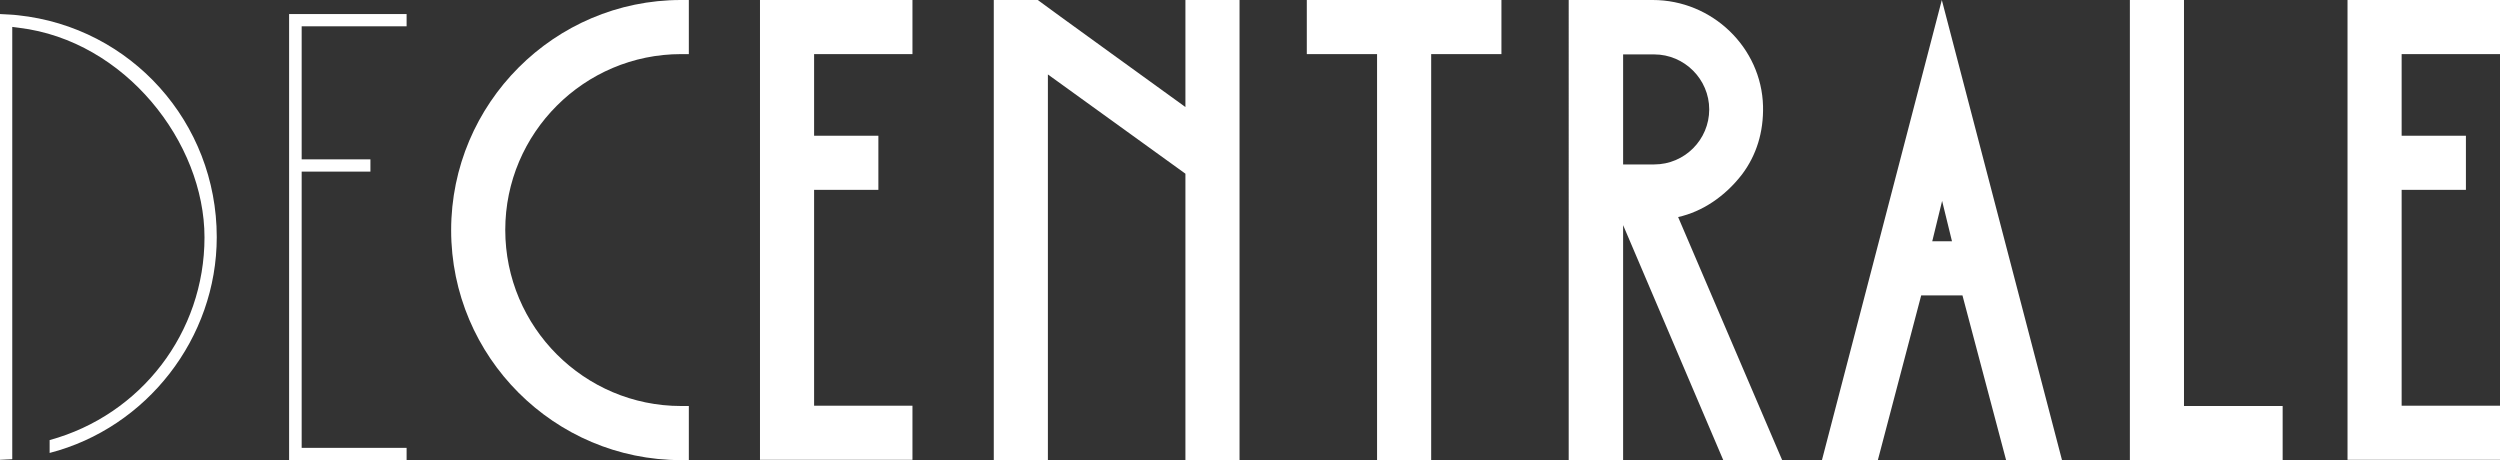
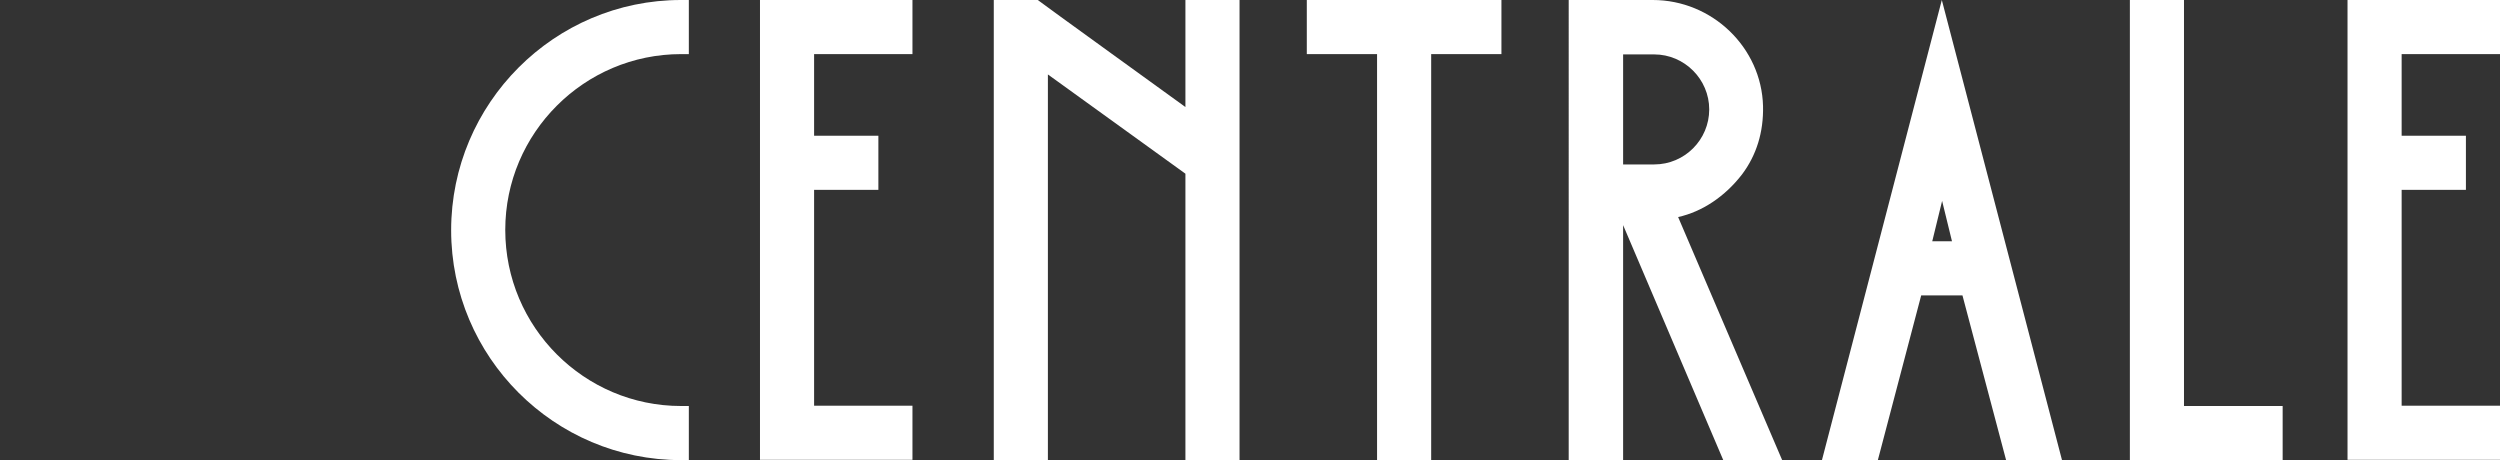
<svg xmlns="http://www.w3.org/2000/svg" id="uuid-e80d068b-0b32-45fc-b440-4d6720394595" viewBox="0 0 836.2 154" fill="#ffffff">
  <rect x="0" y="0" width="836.2" height="154" fill="#333333" stroke="none" />
  <defs>
    <style>.uuid-4f63dbdf-6d25-4b4a-9df7-054ccd9c5916{stroke-width:0px;}</style>
  </defs>
  <g id="uuid-bb9f524c-d239-4b0b-94b8-932ff77c4d72">
    <g id="uuid-885c10aa-0c50-464a-8e49-2d88f6709f9b">
-       <path class="uuid-4f63dbdf-6d25-4b4a-9df7-054ccd9c5916" d="M72.5,79.3c0,33.8-23.4,63.8-55.9,72.2v-4.3c30.6-8.4,51.8-36,51.8-67.8S41.8,13.6,6.4,9.3l-2.3-.3v144.6c-1.4,0-2.9.2-4.1.2V4.7c1.8.1,4.4.2,6,.4,37.9,4,66.5,35.9,66.5,74.2Z" />
-       <path class="uuid-4f63dbdf-6d25-4b4a-9df7-054ccd9c5916" d="M100.9,8.9v44.4h23v4.1h-23v92.4h35.1v4.1h-39.3V4.7h39.3v4.1h-35.1Z" />
      <path class="uuid-4f63dbdf-6d25-4b4a-9df7-054ccd9c5916" d="M169,76.9c0,32.5,26.4,58.9,58.8,58.9h2.6v18.1h-2.6c-42.4,0-76.9-34.5-76.9-76.9S185.4,0,227.8,0h2.6v18.1h-2.6c-32.4,0-58.8,26.4-58.8,58.8Z" />
      <path class="uuid-4f63dbdf-6d25-4b4a-9df7-054ccd9c5916" d="M272.3,18.1v27.3h21.5v18.1h-21.5v72.2h32.9v18.1h-51V0h51v18.1h-32.9Z" />
      <path class="uuid-4f63dbdf-6d25-4b4a-9df7-054ccd9c5916" d="M414.6,0v153.9h-18.1V58.1l-46-33.2v129.1h-18.1V0h14.7c0,.1,49.4,35.8,49.4,35.8V0h18.1Z" />
      <path class="uuid-4f63dbdf-6d25-4b4a-9df7-054ccd9c5916" d="M502.2,0v18.1h-23.5v135.9h-18.1V18.1h-23.5V0h65.1Z" />
      <path class="uuid-4f63dbdf-6d25-4b4a-9df7-054ccd9c5916" d="M596.1,153.9h-19.7l-33.5-78.6v78.6h-18.2V0h28.1C572.7,0,589.2,15.9,589.7,35.5c.2,8.7-2.2,16.4-7,22.8-5.7,7.4-13.3,12.5-21.4,14.3l34.8,81.3ZM542.9,55h10.4c10.2,0,18.4-8.3,18.4-18.4s-8.3-18.4-18.4-18.4h-10.4v36.8Z" />
      <path class="uuid-4f63dbdf-6d25-4b4a-9df7-054ccd9c5916" d="M689.7,153.9h-18.7l-14.6-55.1h-13.8l-14.5,55.1h-18.7L649.5,0l40.2,153.9ZM652.9,80.7l-3.3-13.5-3.3,13.5h6.6Z" />
      <path class="uuid-4f63dbdf-6d25-4b4a-9df7-054ccd9c5916" d="M763.5,153.9h-51.1V0h18.1v135.8h33v18.1Z" />
      <path class="uuid-4f63dbdf-6d25-4b4a-9df7-054ccd9c5916" d="M803.3,18.1v27.3h21.5v18.1h-21.5v72.2h32.9v18.1h-51V0h51v18.1h-32.9Z" />
    </g>
  </g>
</svg>